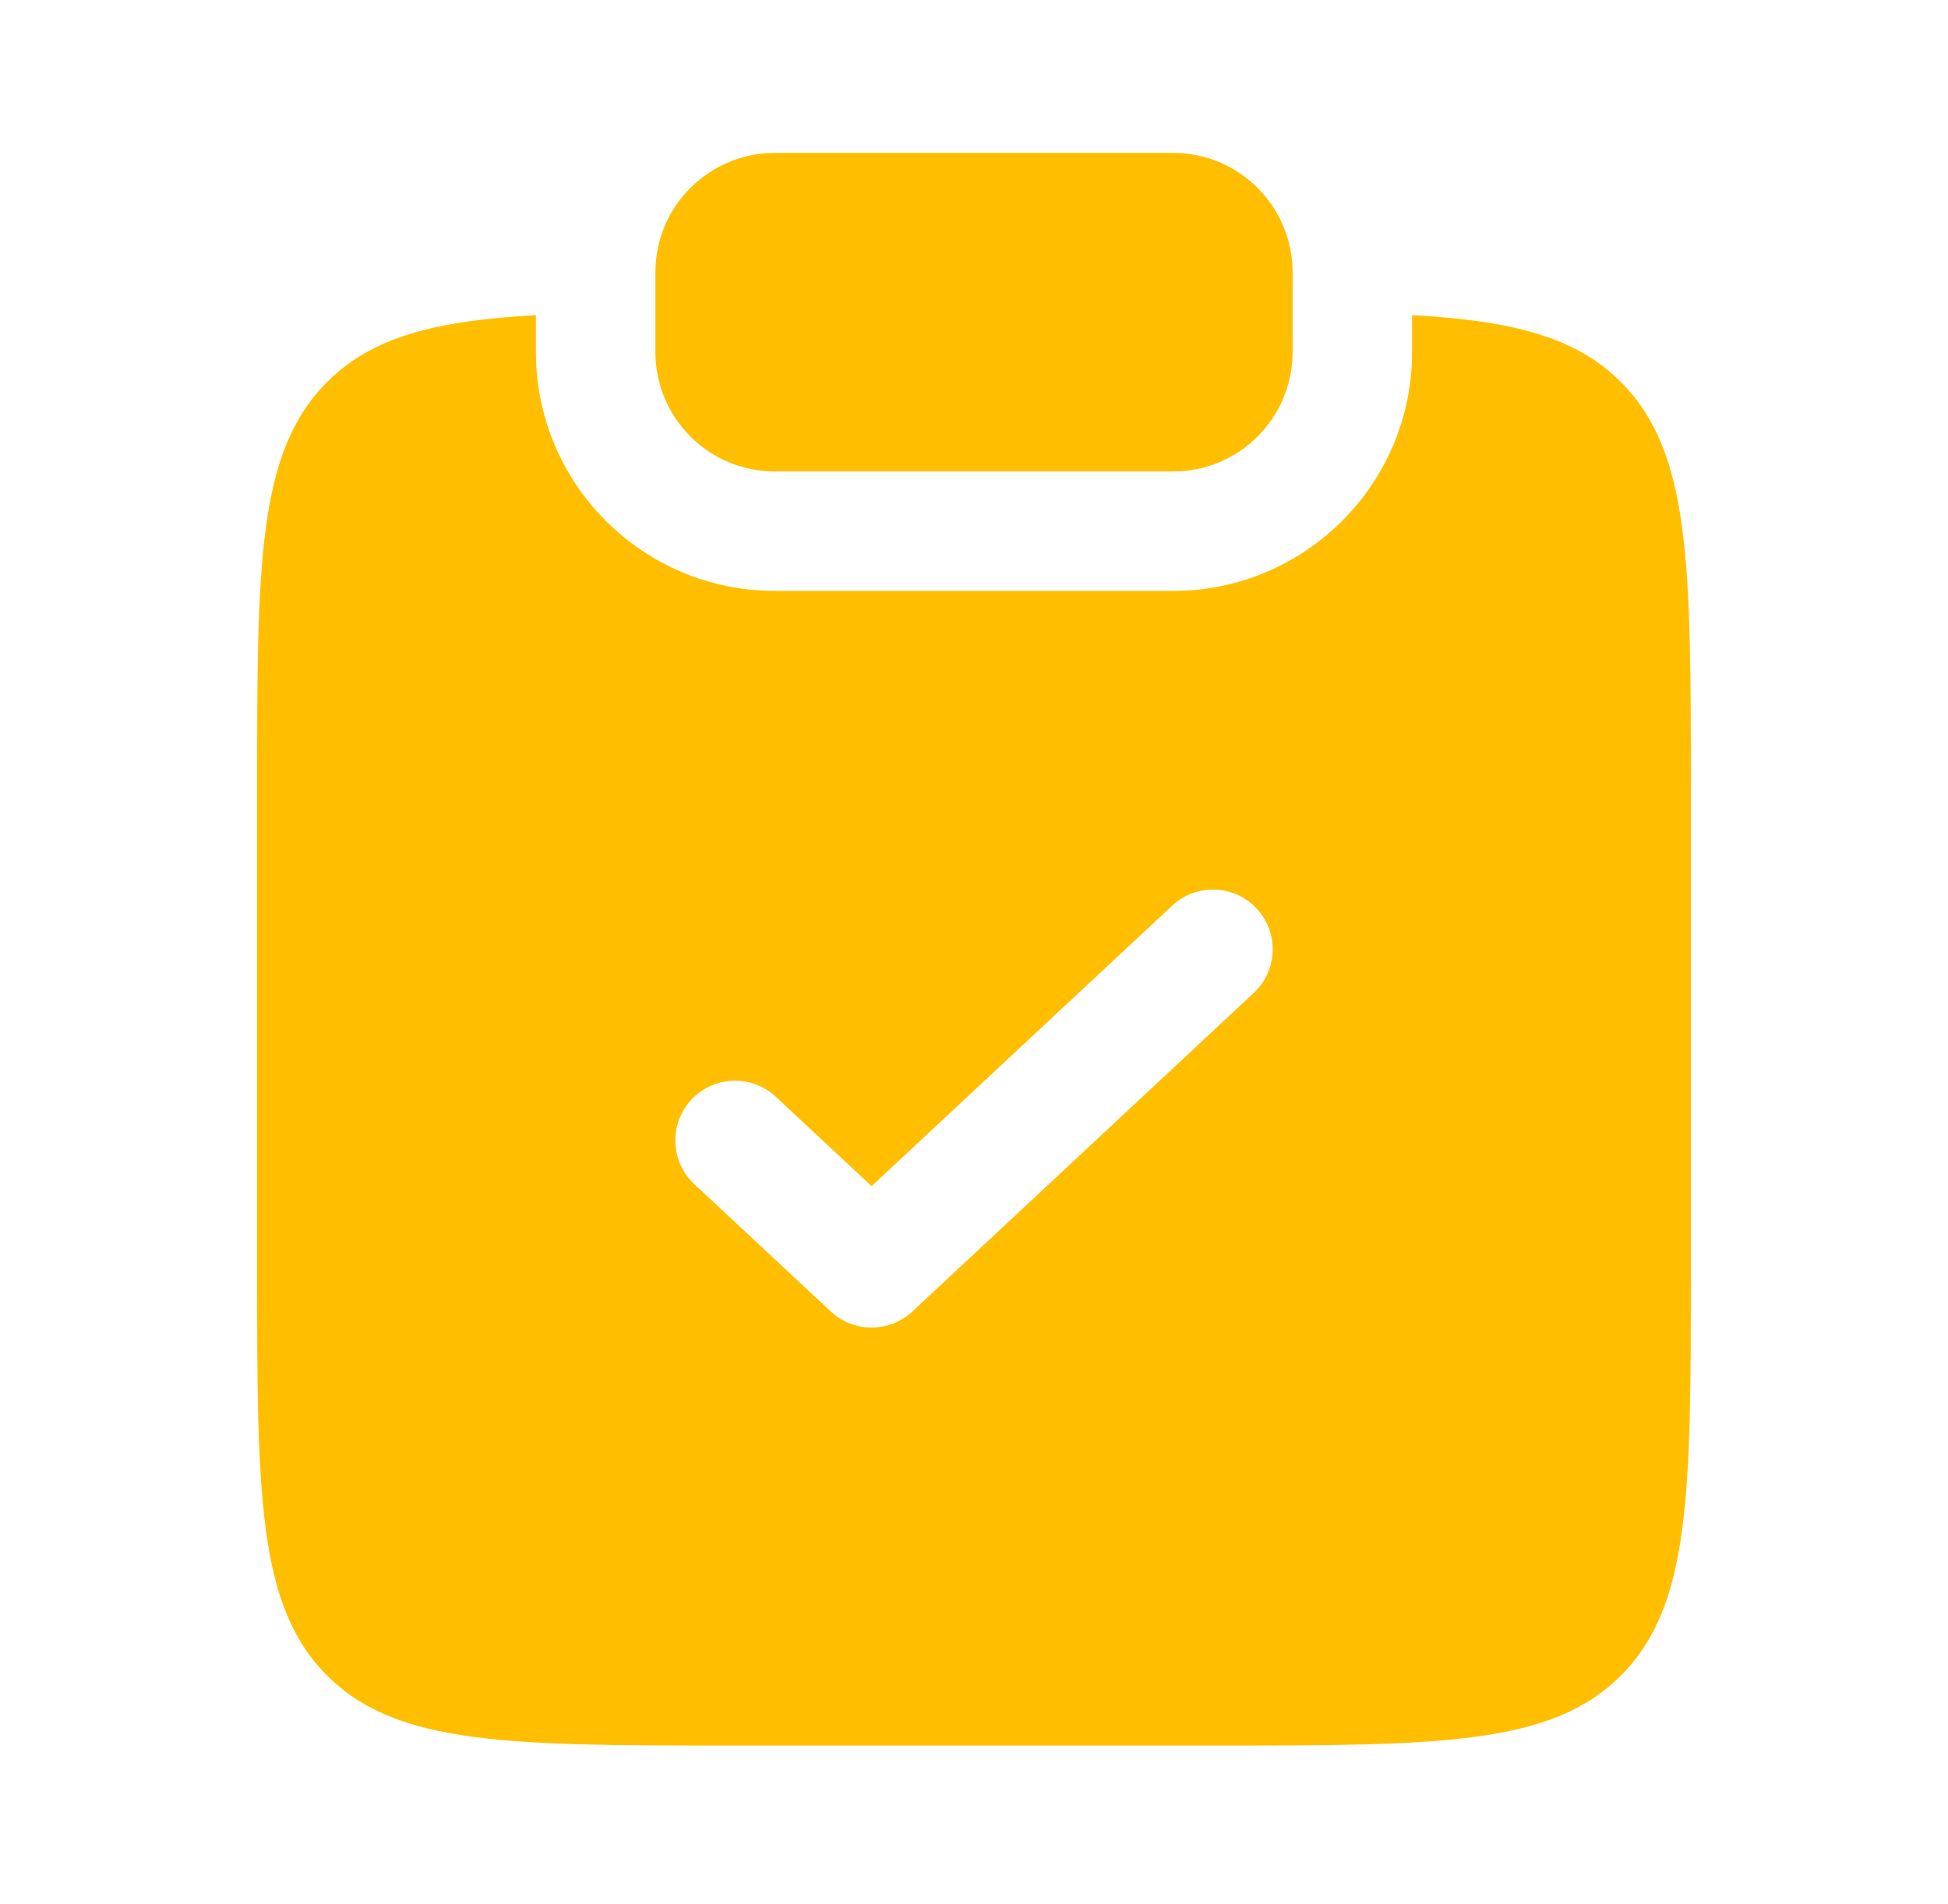
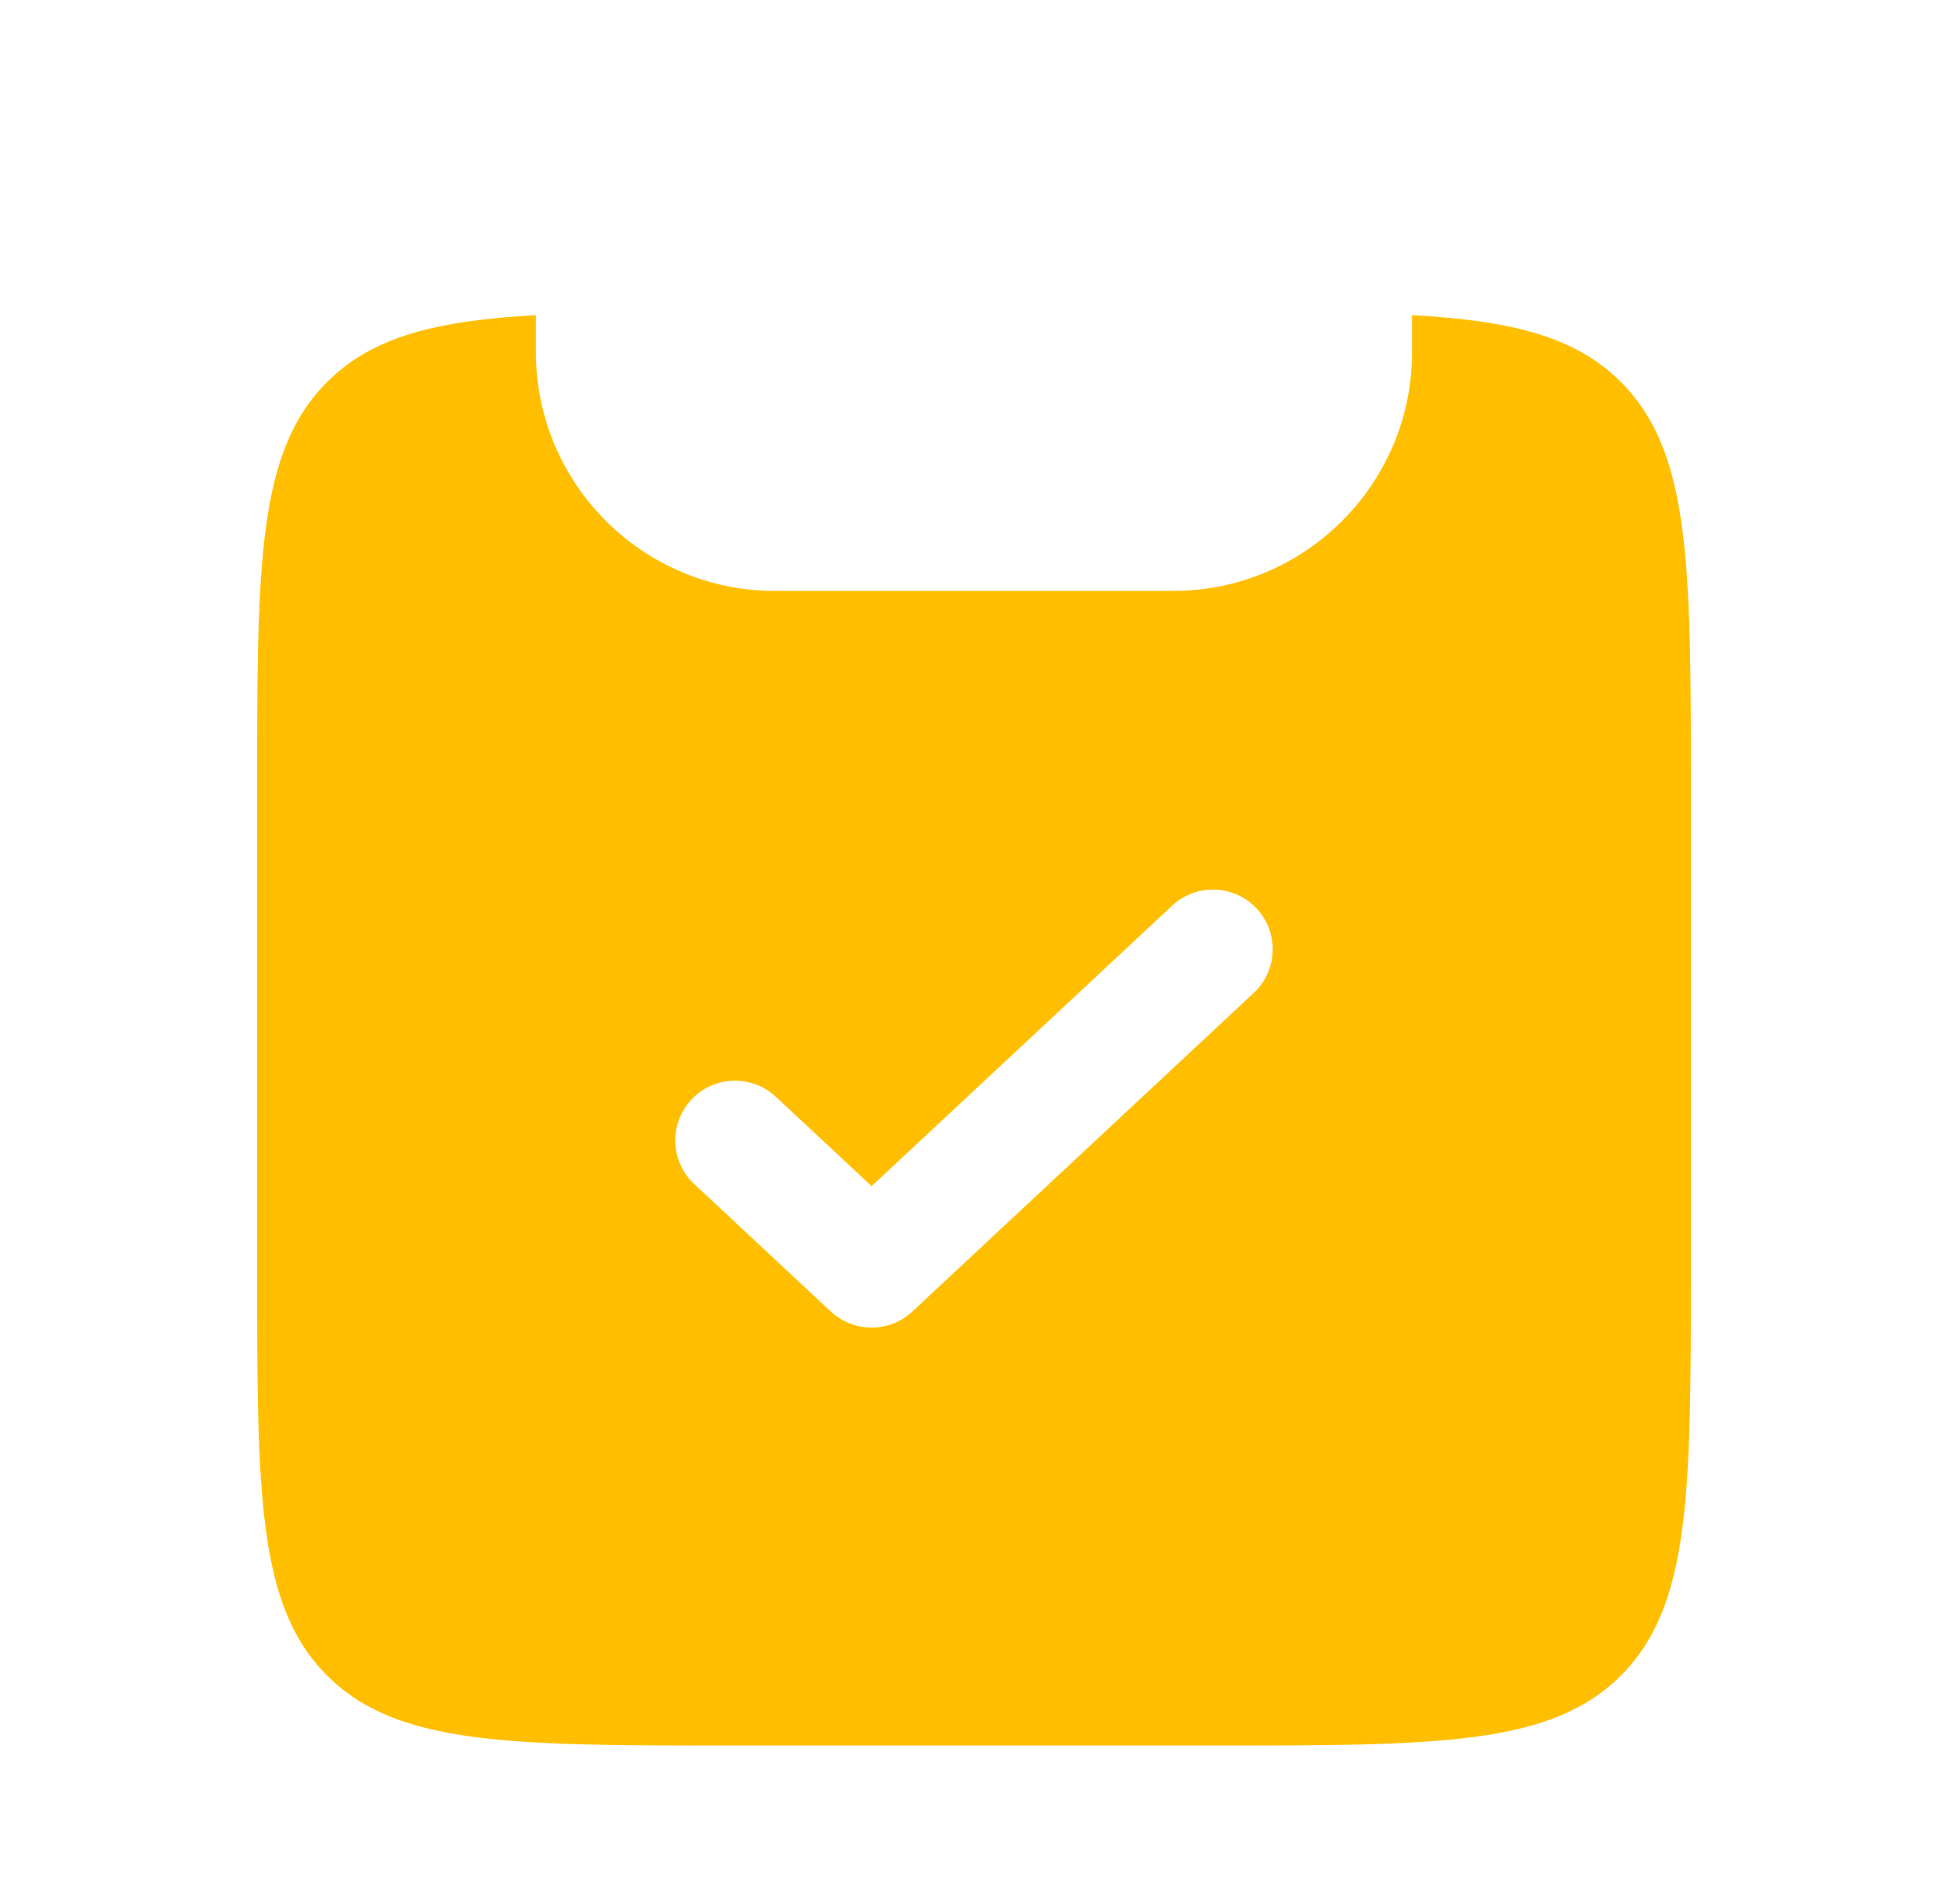
<svg xmlns="http://www.w3.org/2000/svg" width="45" height="44" viewBox="0 0 45 44" fill="none">
  <g id="Group 24425">
    <g id="Vector">
-       <path d="M17.9 3.533C16.376 3.533 15.14 4.769 15.14 6.293V8.133C15.14 9.658 16.376 10.893 17.9 10.893H27.1C28.624 10.893 29.86 9.658 29.86 8.133V6.293C29.86 4.769 28.624 3.533 27.1 3.533H17.9Z" fill="#FFBF00" />
      <path fill-rule="evenodd" clip-rule="evenodd" d="M12.38 7.281C10.065 7.411 8.604 7.779 7.556 8.827C5.94 10.444 5.94 13.046 5.94 18.25V29.291C5.94 34.495 5.94 37.097 7.556 38.714C9.173 40.331 11.775 40.331 16.98 40.331H28.02C33.224 40.331 35.827 40.331 37.444 38.714C39.06 37.097 39.06 34.495 39.06 29.291V18.25C39.06 13.046 39.06 10.444 37.444 8.827C36.396 7.779 34.935 7.411 32.62 7.281V8.133C32.62 11.182 30.149 13.653 27.1 13.653H17.9C14.851 13.653 12.38 11.182 12.38 8.133V7.281ZM28.962 22.942C29.519 22.422 29.549 21.549 29.029 20.992C28.509 20.435 27.636 20.405 27.078 20.925L20.134 27.406L17.922 25.341C17.364 24.821 16.491 24.851 15.971 25.408C15.451 25.965 15.481 26.838 16.038 27.358L19.193 30.303C19.723 30.797 20.546 30.797 21.076 30.303L28.962 22.942Z" fill="#FFBF00" />
    </g>
  </g>
</svg>